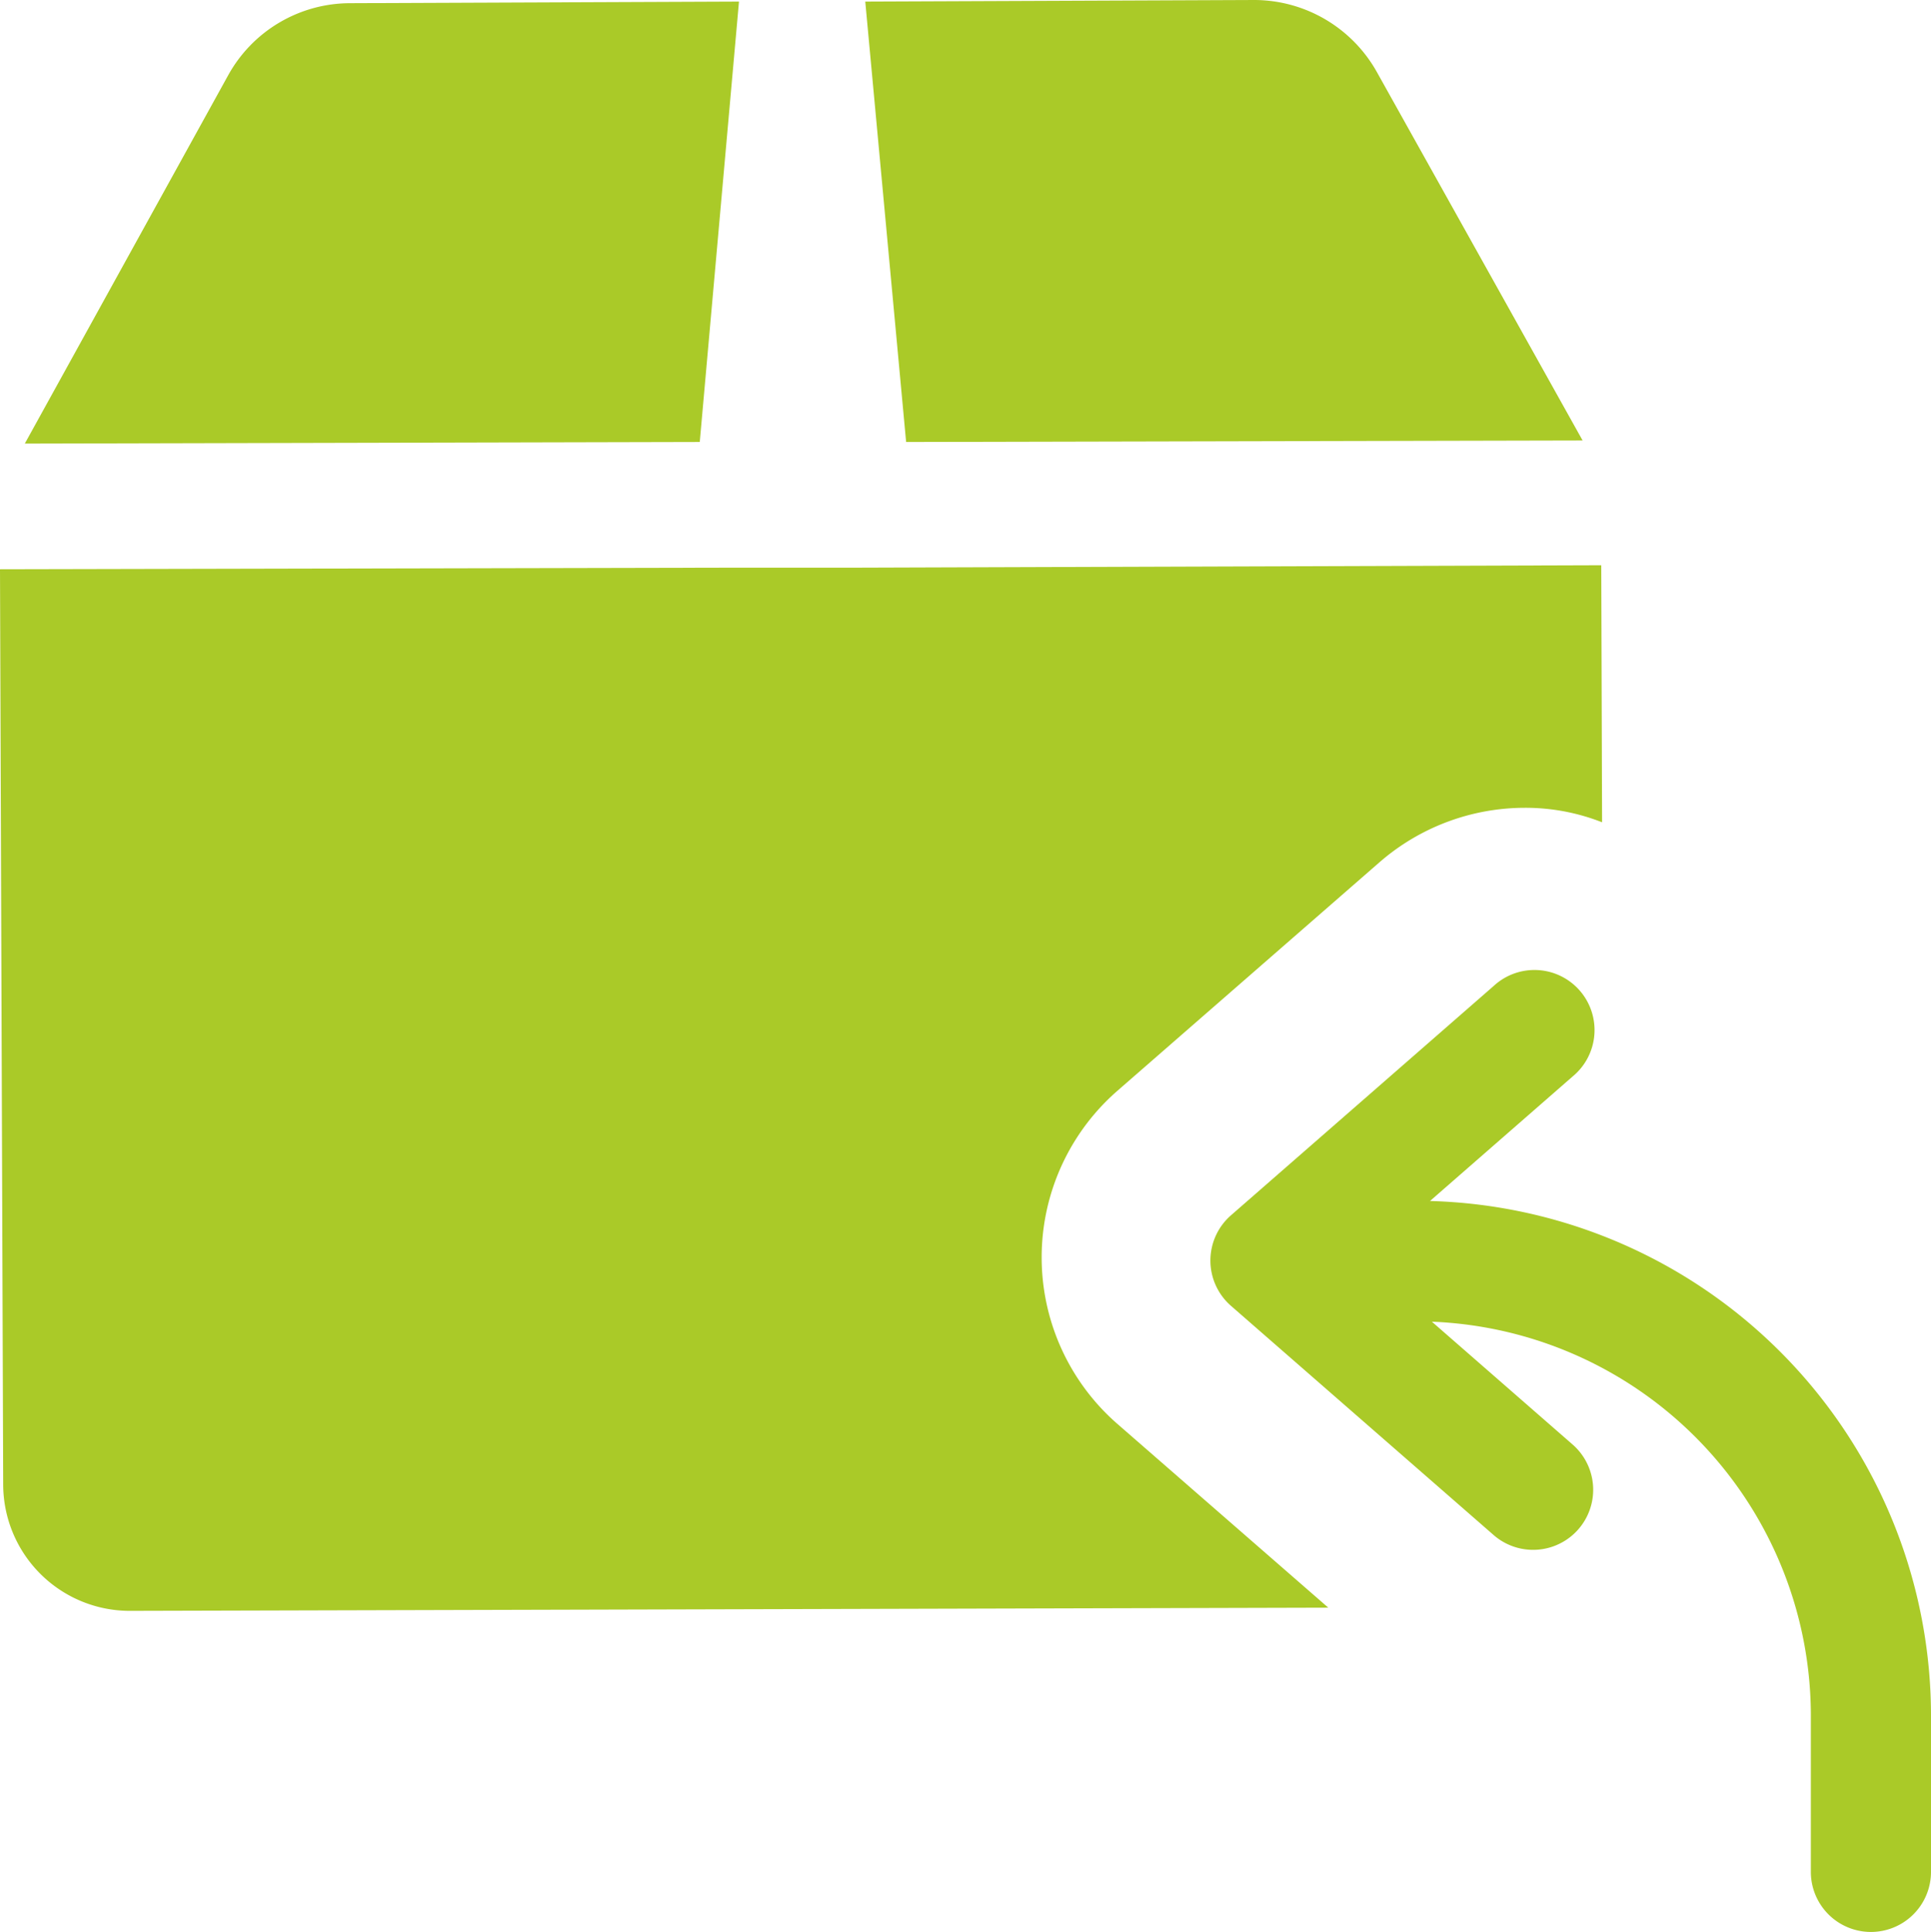
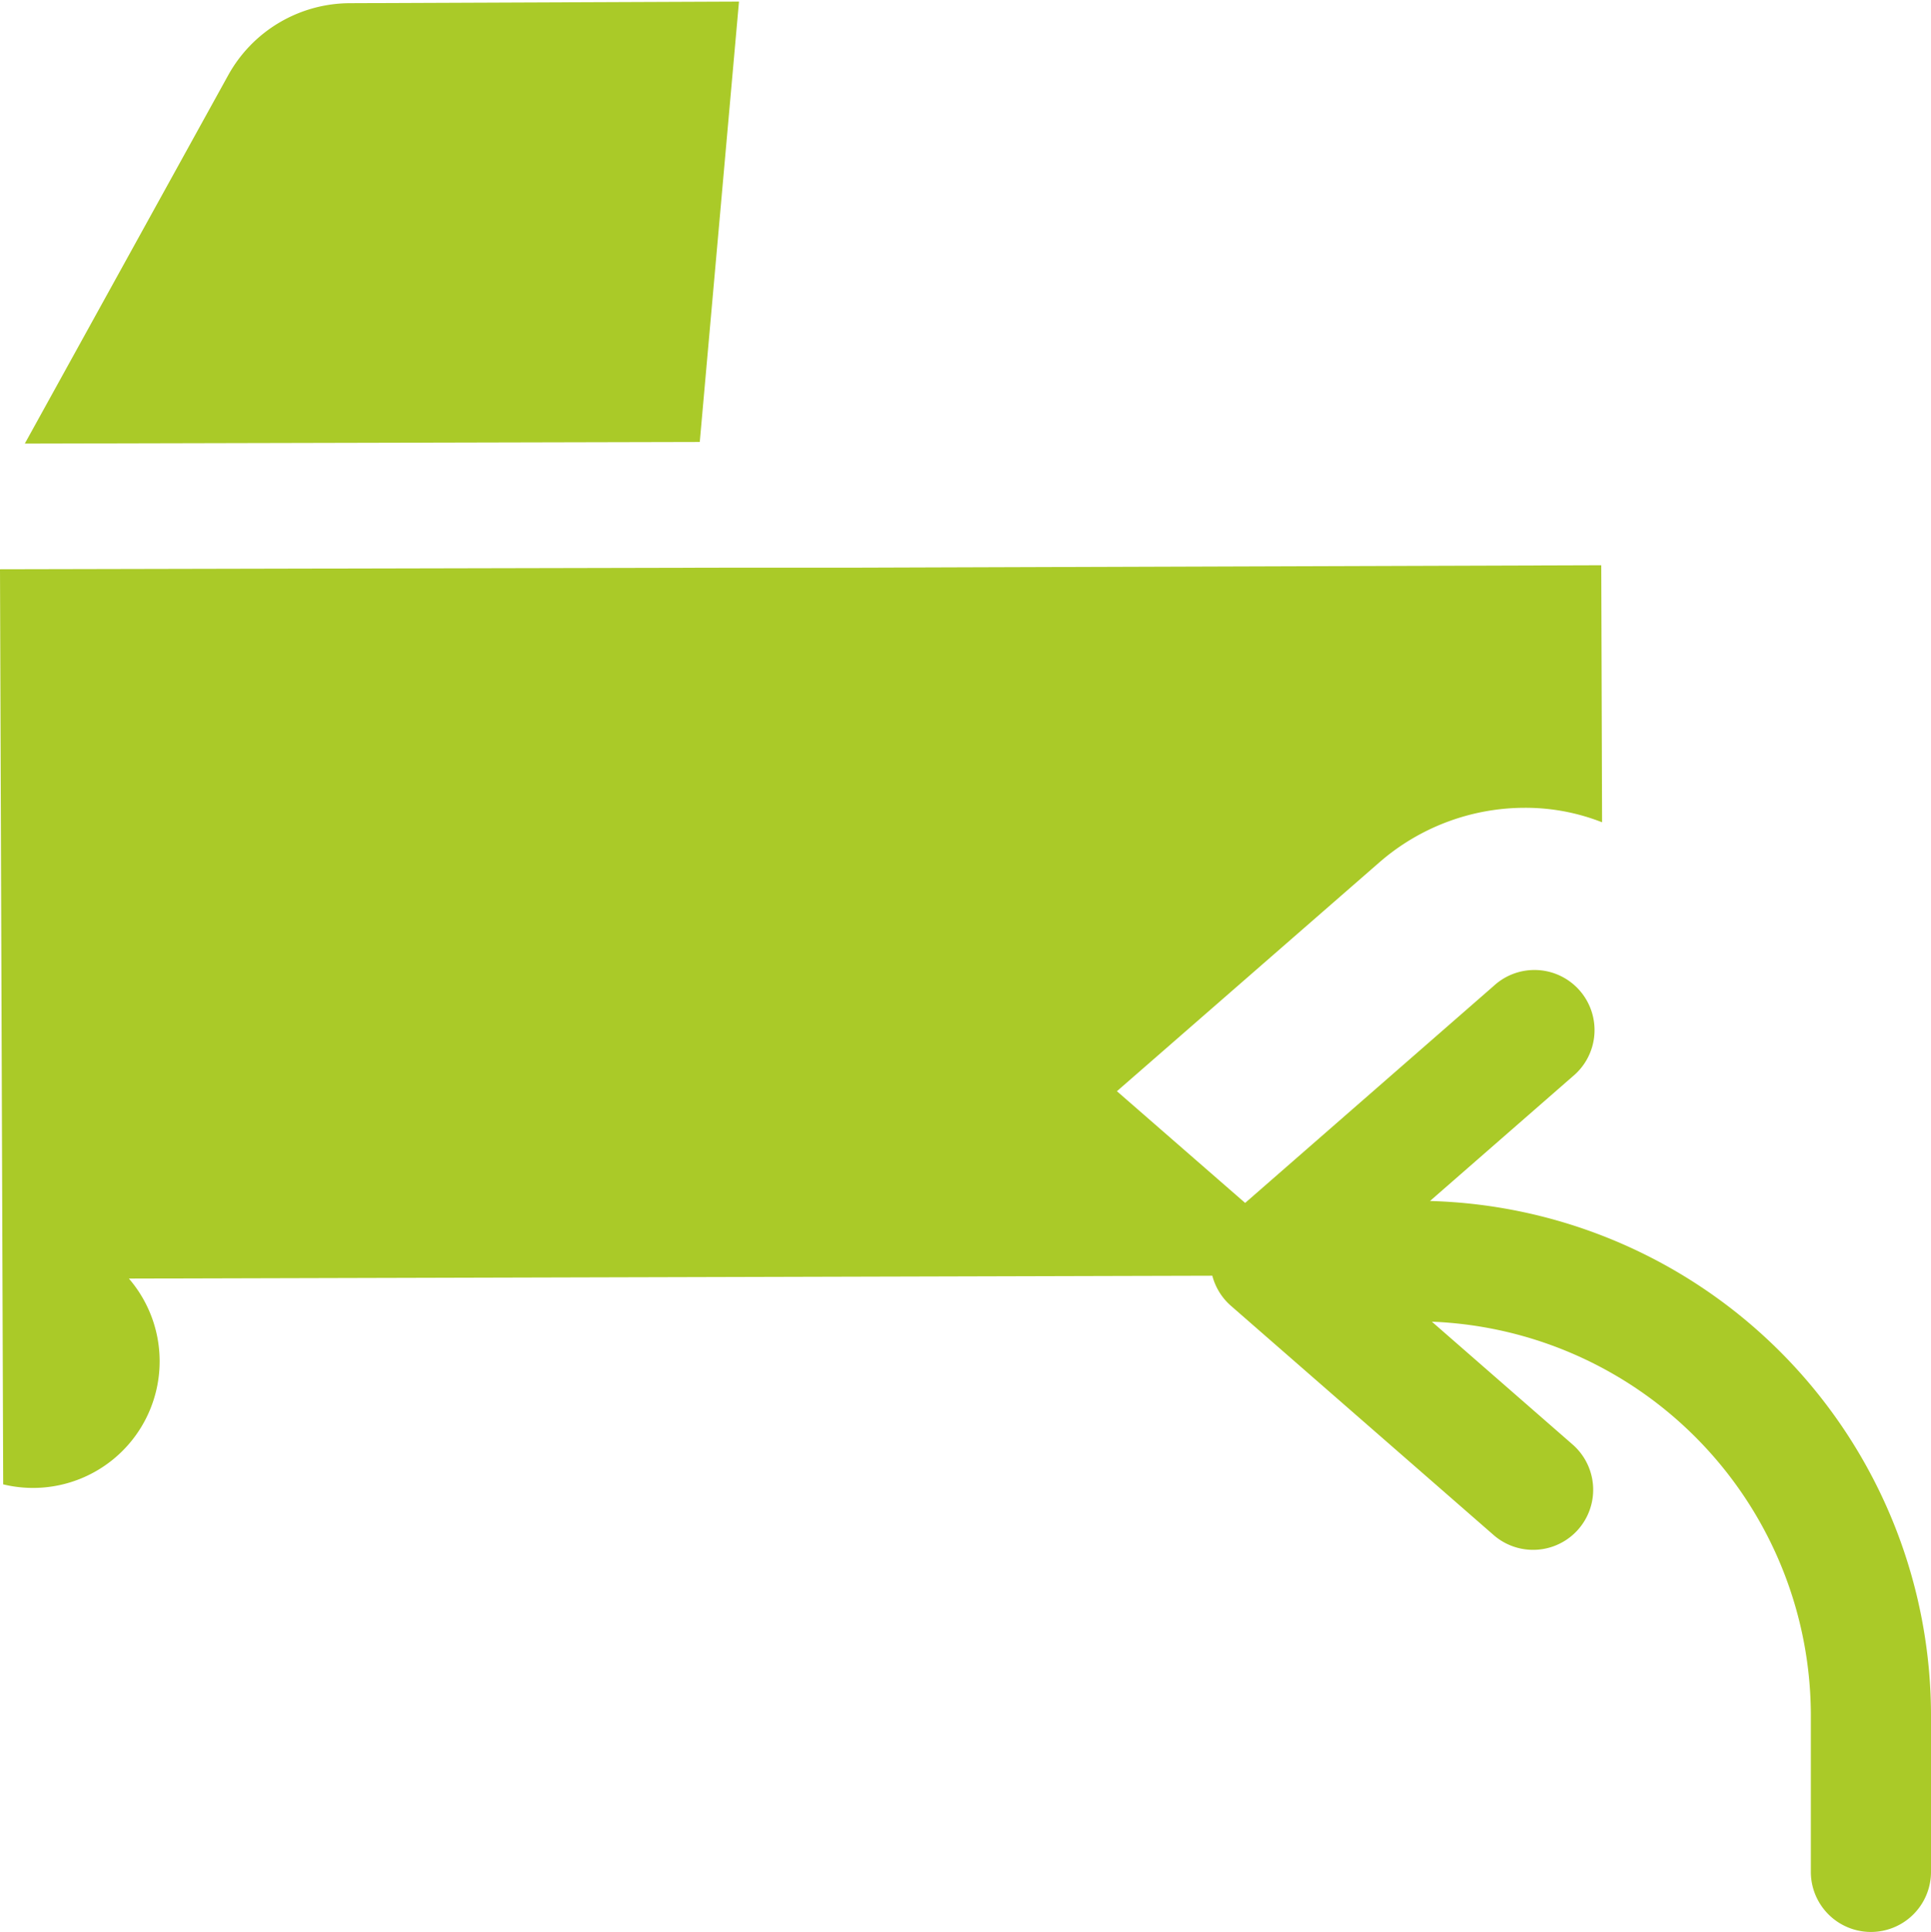
<svg xmlns="http://www.w3.org/2000/svg" width="39.985" height="40" viewBox="0 0 39.985 40">
  <g id="_7" data-name="7" transform="translate(0.01 0.02)">
    <path id="Path_3889" data-name="Path 3889" d="M19.547,16.758,22.5,14.18a1.244,1.244,0,1,0-1.636-1.873l-5.439,4.748a1.244,1.244,0,0,0,0,1.873l5.439,4.746A1.243,1.243,0,0,0,22.5,21.8l-2.914-2.543a8.169,8.169,0,0,1,7.847,8.226v3.165a1.244,1.244,0,0,0,2.488,0V27.486A10.665,10.665,0,0,0,19.547,16.758Z" transform="translate(10.054 8.088)" fill="#aaca28" />
    <path id="Path_3890" data-name="Path 3890" d="M15.088,0,7.031.033a2.888,2.888,0,0,0-2.52,1.492L.3,9.151l13.976-.033Z" transform="translate(0.204 0.013)" fill="#aaca28" />
-     <path id="Path_3891" data-name="Path 3891" d="M25.574,9.1,21.314,1.472A2.914,2.914,0,0,0,18.777-.02L10.72.013l.846,9.118Z" transform="translate(7.187 0)" fill="#aaca28" />
-     <path id="Path_3892" data-name="Path 3892" d="M33.164,12.292a4.331,4.331,0,0,0-1.608-.3,4.591,4.591,0,0,0-3,1.127l-5.438,4.741a4.576,4.576,0,0,0,0,6.88l4.377,3.813-24.818.066H2.659A2.622,2.622,0,0,1,.056,26L-.01,7.053,15.325,7.02h2.487l15.335-.05Z" transform="translate(0 4.713)" fill="#aaca28" />
+     <path id="Path_3892" data-name="Path 3892" d="M33.164,12.292a4.331,4.331,0,0,0-1.608-.3,4.591,4.591,0,0,0-3,1.127l-5.438,4.741l4.377,3.813-24.818.066H2.659A2.622,2.622,0,0,1,.056,26L-.01,7.053,15.325,7.02h2.487l15.335-.05Z" transform="translate(0 4.713)" fill="#aaca28" />
  </g>
</svg>